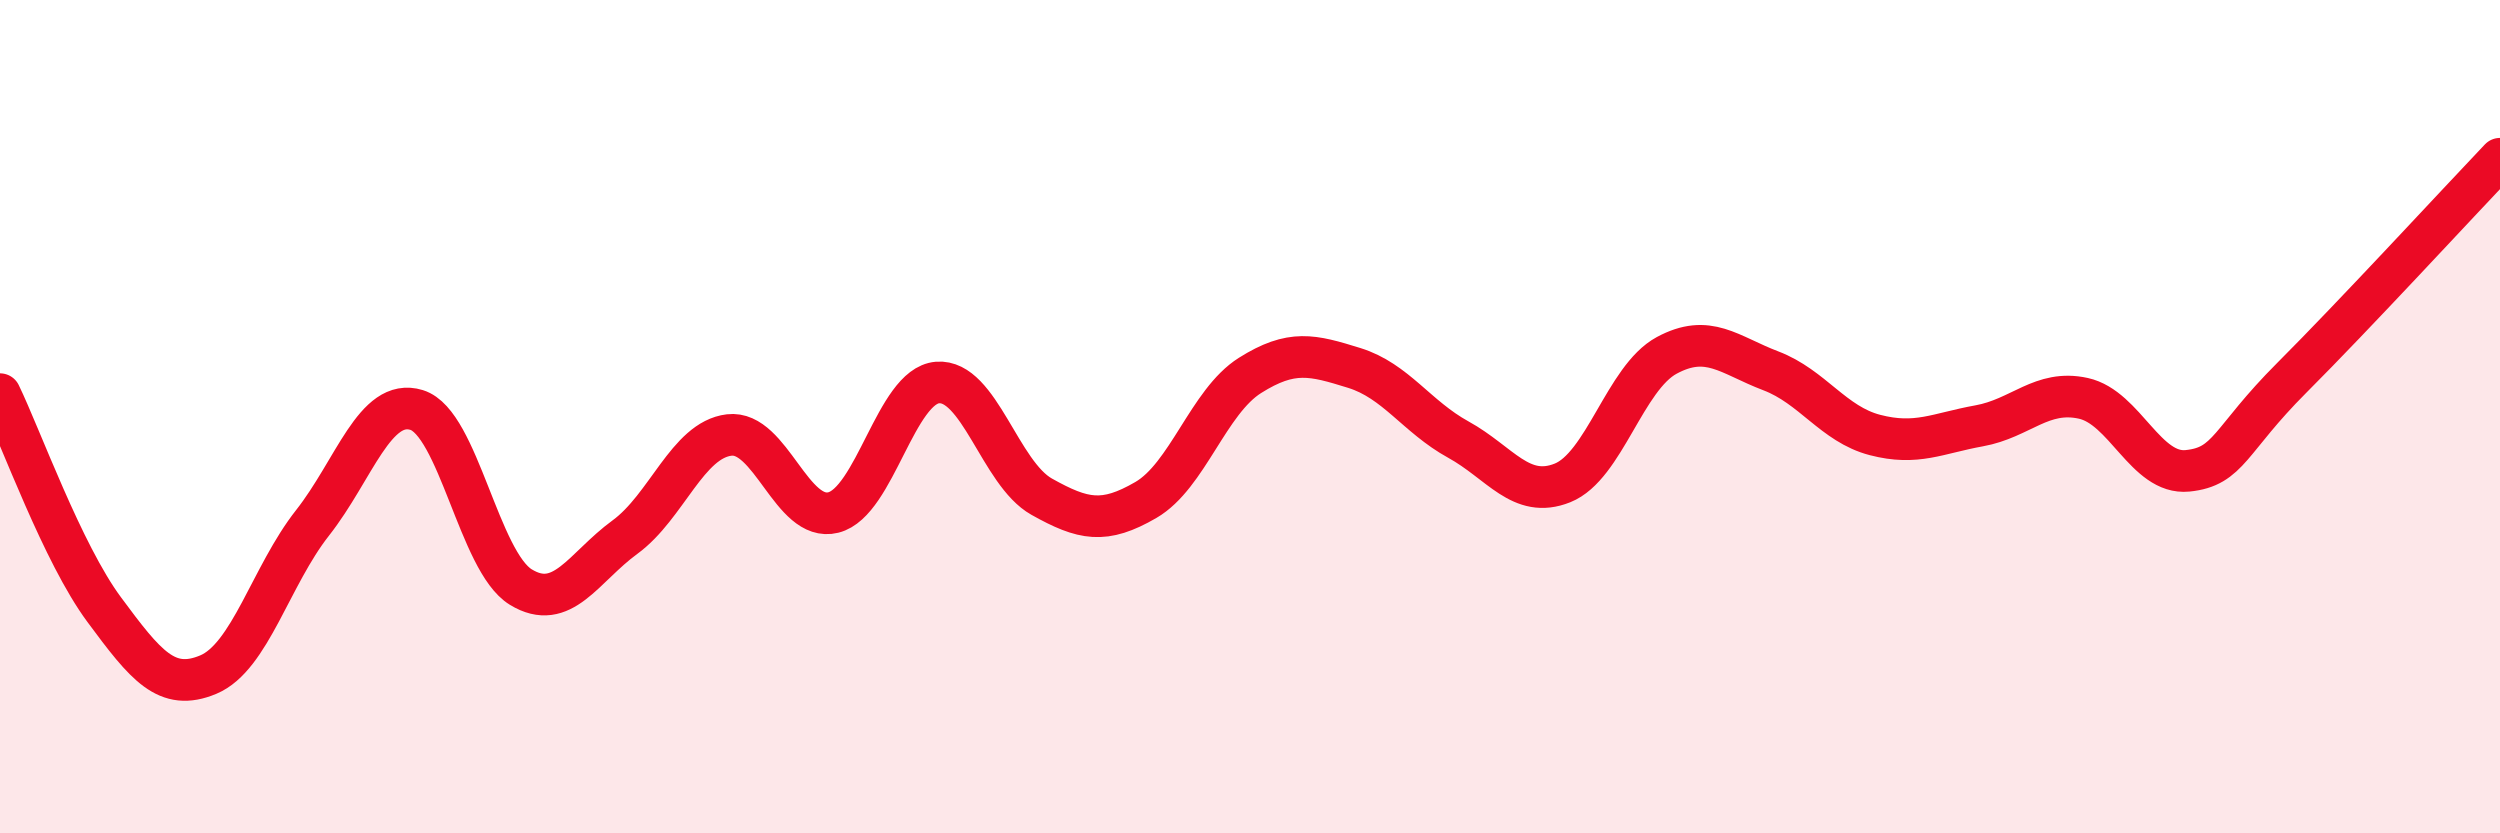
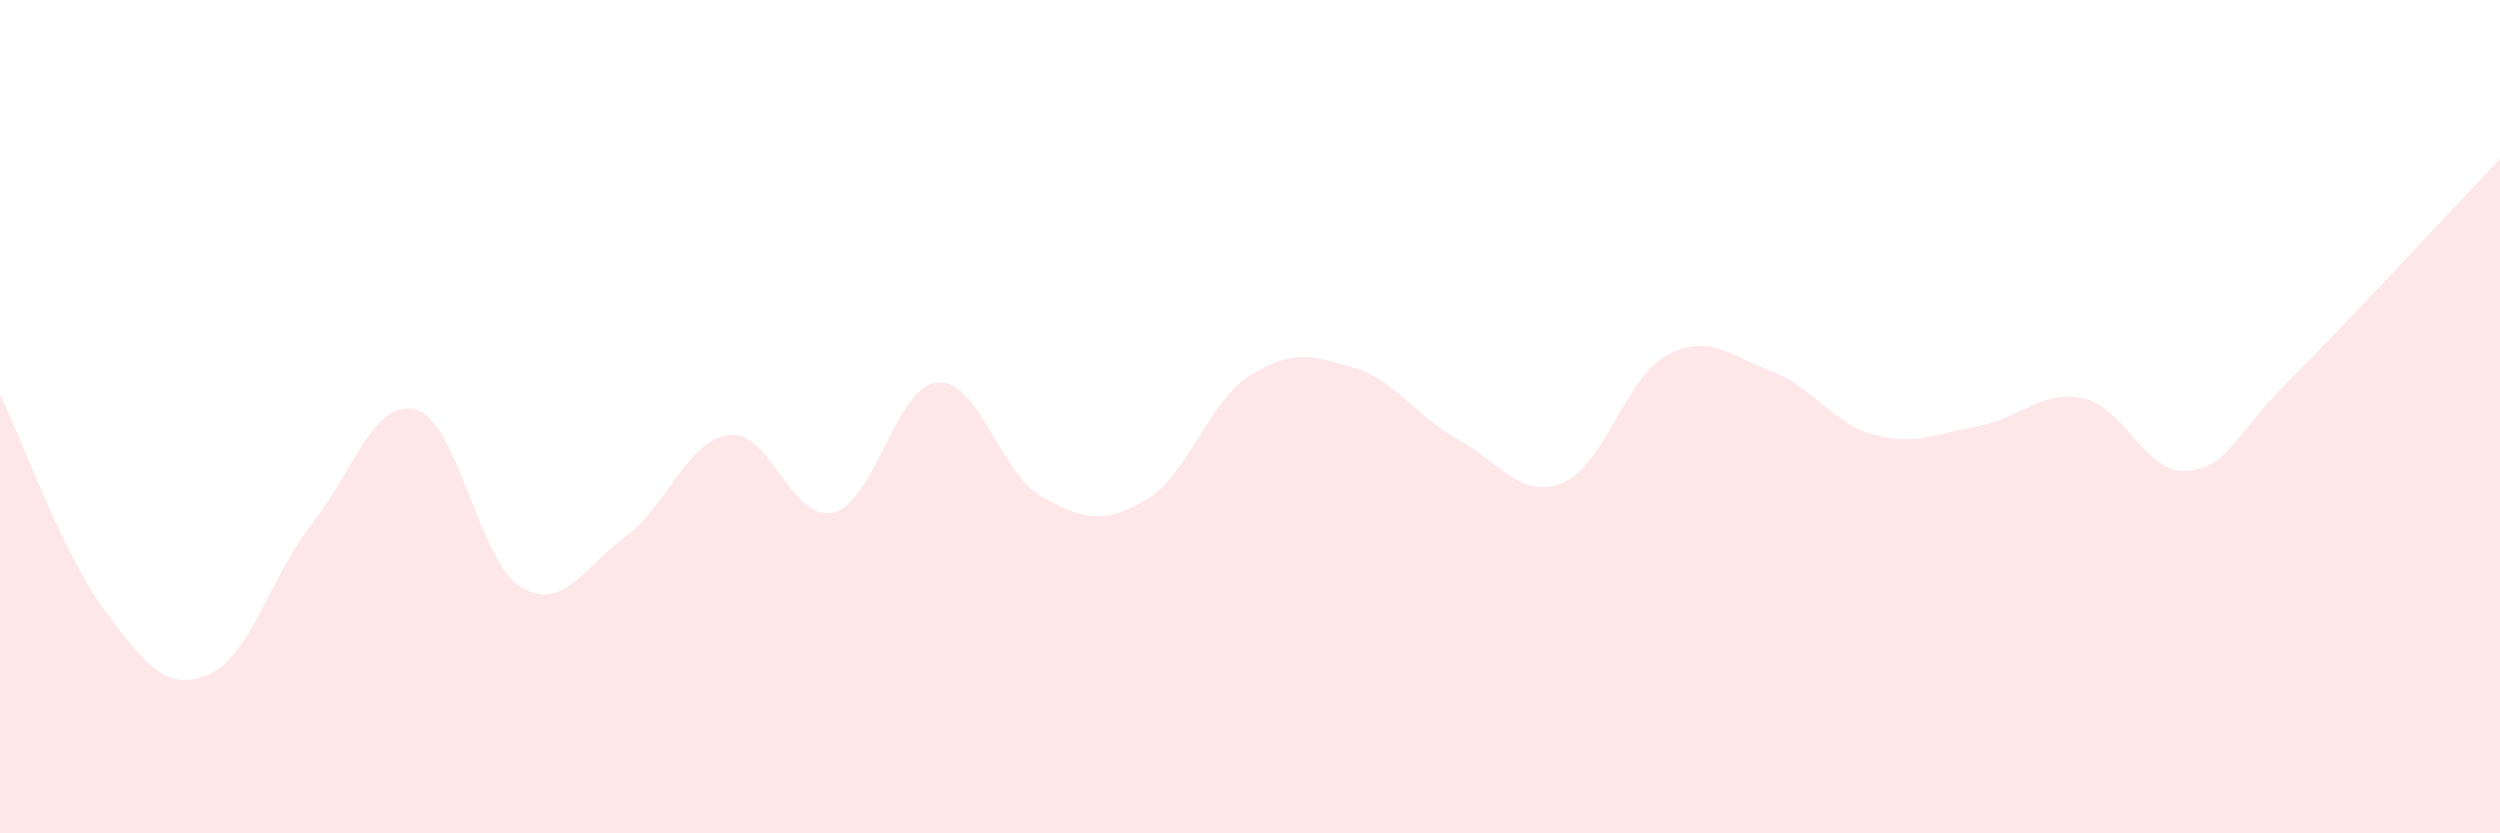
<svg xmlns="http://www.w3.org/2000/svg" width="60" height="20" viewBox="0 0 60 20">
  <path d="M 0,9.46 C 0.5,10.49 1.5,13.28 2.5,14.63 C 3.5,15.98 4,16.61 5,16.19 C 6,15.77 6.5,13.82 7.5,12.55 C 8.5,11.28 9,9.53 10,9.84 C 11,10.15 11.5,13.48 12.5,14.09 C 13.5,14.7 14,13.62 15,12.89 C 16,12.16 16.5,10.56 17.5,10.44 C 18.5,10.32 19,12.55 20,12.3 C 21,12.05 21.5,9.26 22.5,9.18 C 23.5,9.1 24,11.36 25,11.92 C 26,12.48 26.5,12.58 27.5,12 C 28.5,11.42 29,9.64 30,9.01 C 31,8.38 31.5,8.52 32.5,8.83 C 33.5,9.14 34,10 35,10.55 C 36,11.1 36.5,11.99 37.5,11.59 C 38.5,11.19 39,9.07 40,8.53 C 41,7.99 41.5,8.52 42.5,8.9 C 43.5,9.28 44,10.18 45,10.44 C 46,10.7 46.5,10.4 47.5,10.22 C 48.5,10.04 49,9.34 50,9.56 C 51,9.78 51.5,11.4 52.5,11.3 C 53.5,11.2 53.5,10.57 55,9.07 C 56.5,7.57 59,4.86 60,3.81L60 20L0 20Z" fill="#EB0A25" opacity="0.1" stroke-linecap="round" stroke-linejoin="round" />
-   <path d="M 0,9.46 C 0.5,10.49 1.5,13.28 2.5,14.63 C 3.5,15.98 4,16.61 5,16.19 C 6,15.77 6.5,13.82 7.5,12.55 C 8.5,11.28 9,9.53 10,9.84 C 11,10.15 11.5,13.48 12.5,14.09 C 13.5,14.7 14,13.62 15,12.89 C 16,12.16 16.5,10.56 17.5,10.44 C 18.5,10.32 19,12.55 20,12.3 C 21,12.05 21.5,9.26 22.5,9.18 C 23.5,9.1 24,11.36 25,11.92 C 26,12.48 26.5,12.58 27.5,12 C 28.5,11.42 29,9.64 30,9.01 C 31,8.38 31.5,8.52 32.5,8.83 C 33.5,9.14 34,10 35,10.55 C 36,11.1 36.5,11.99 37.5,11.59 C 38.5,11.19 39,9.07 40,8.53 C 41,7.99 41.5,8.52 42.5,8.9 C 43.5,9.28 44,10.18 45,10.44 C 46,10.7 46.5,10.4 47.5,10.22 C 48.5,10.04 49,9.34 50,9.56 C 51,9.78 51.5,11.4 52.5,11.3 C 53.5,11.2 53.5,10.57 55,9.07 C 56.5,7.57 59,4.86 60,3.81" stroke="#EB0A25" stroke-width="1" fill="none" stroke-linecap="round" stroke-linejoin="round" />
</svg>